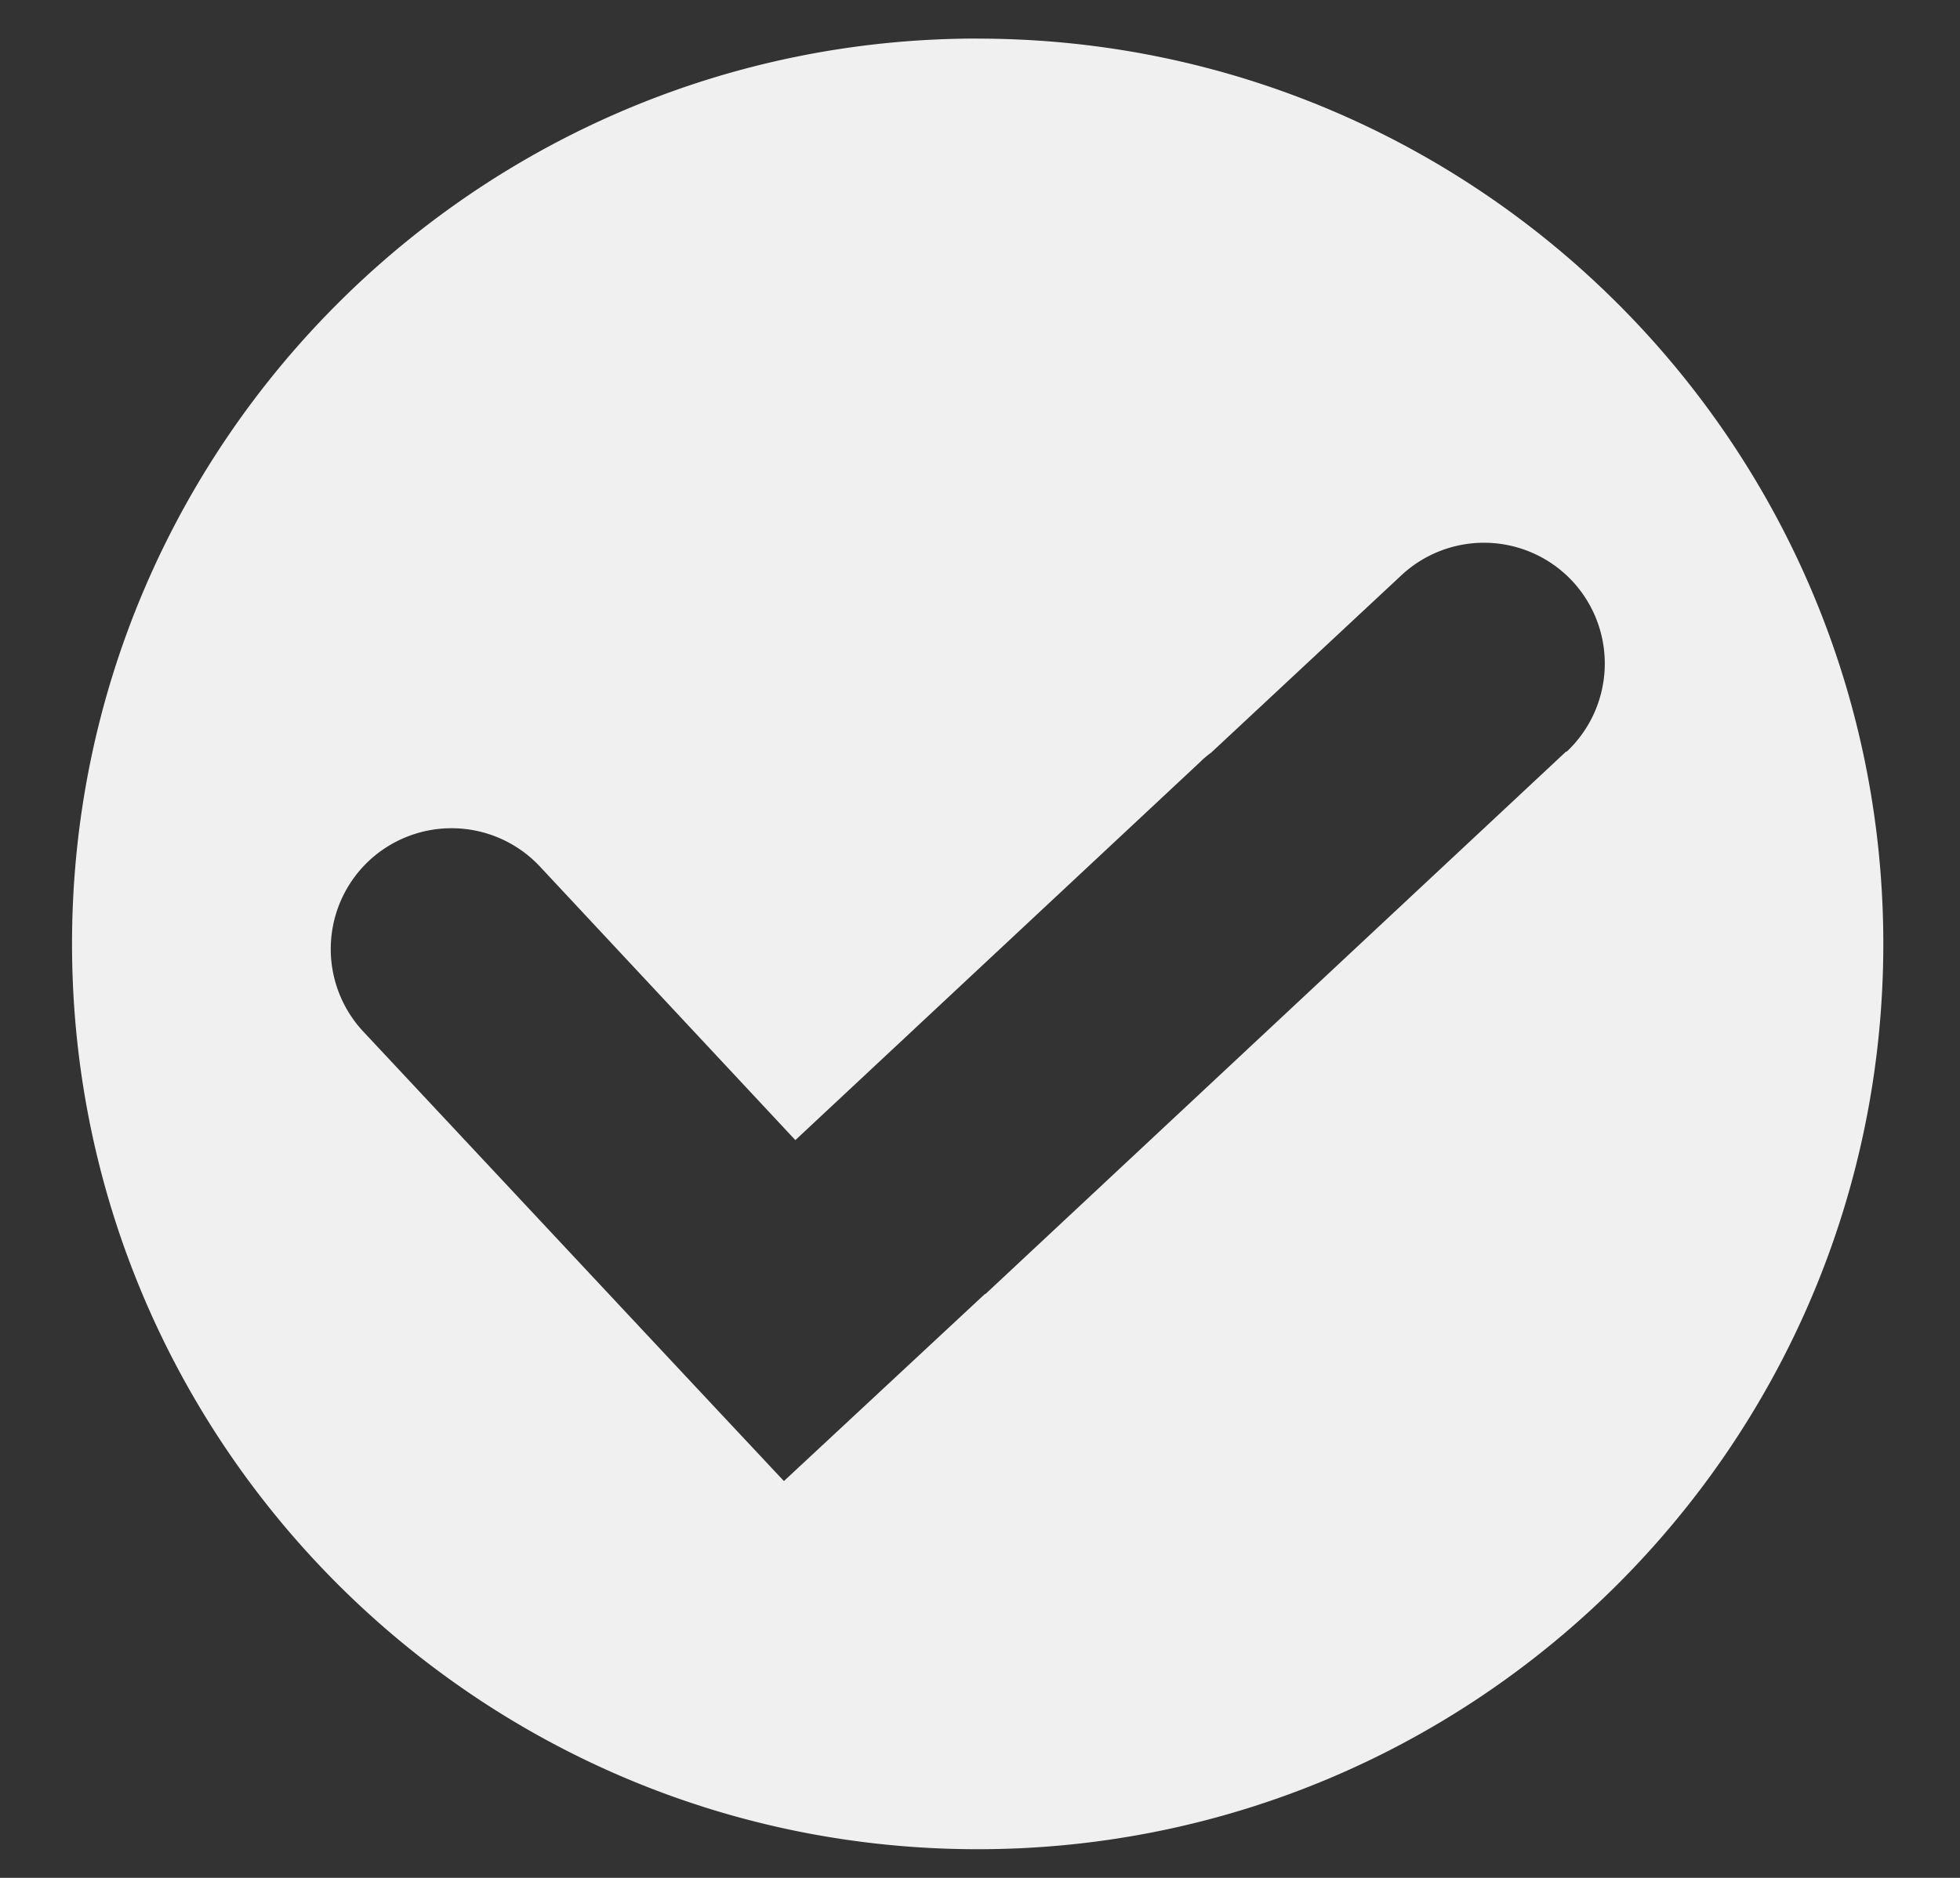
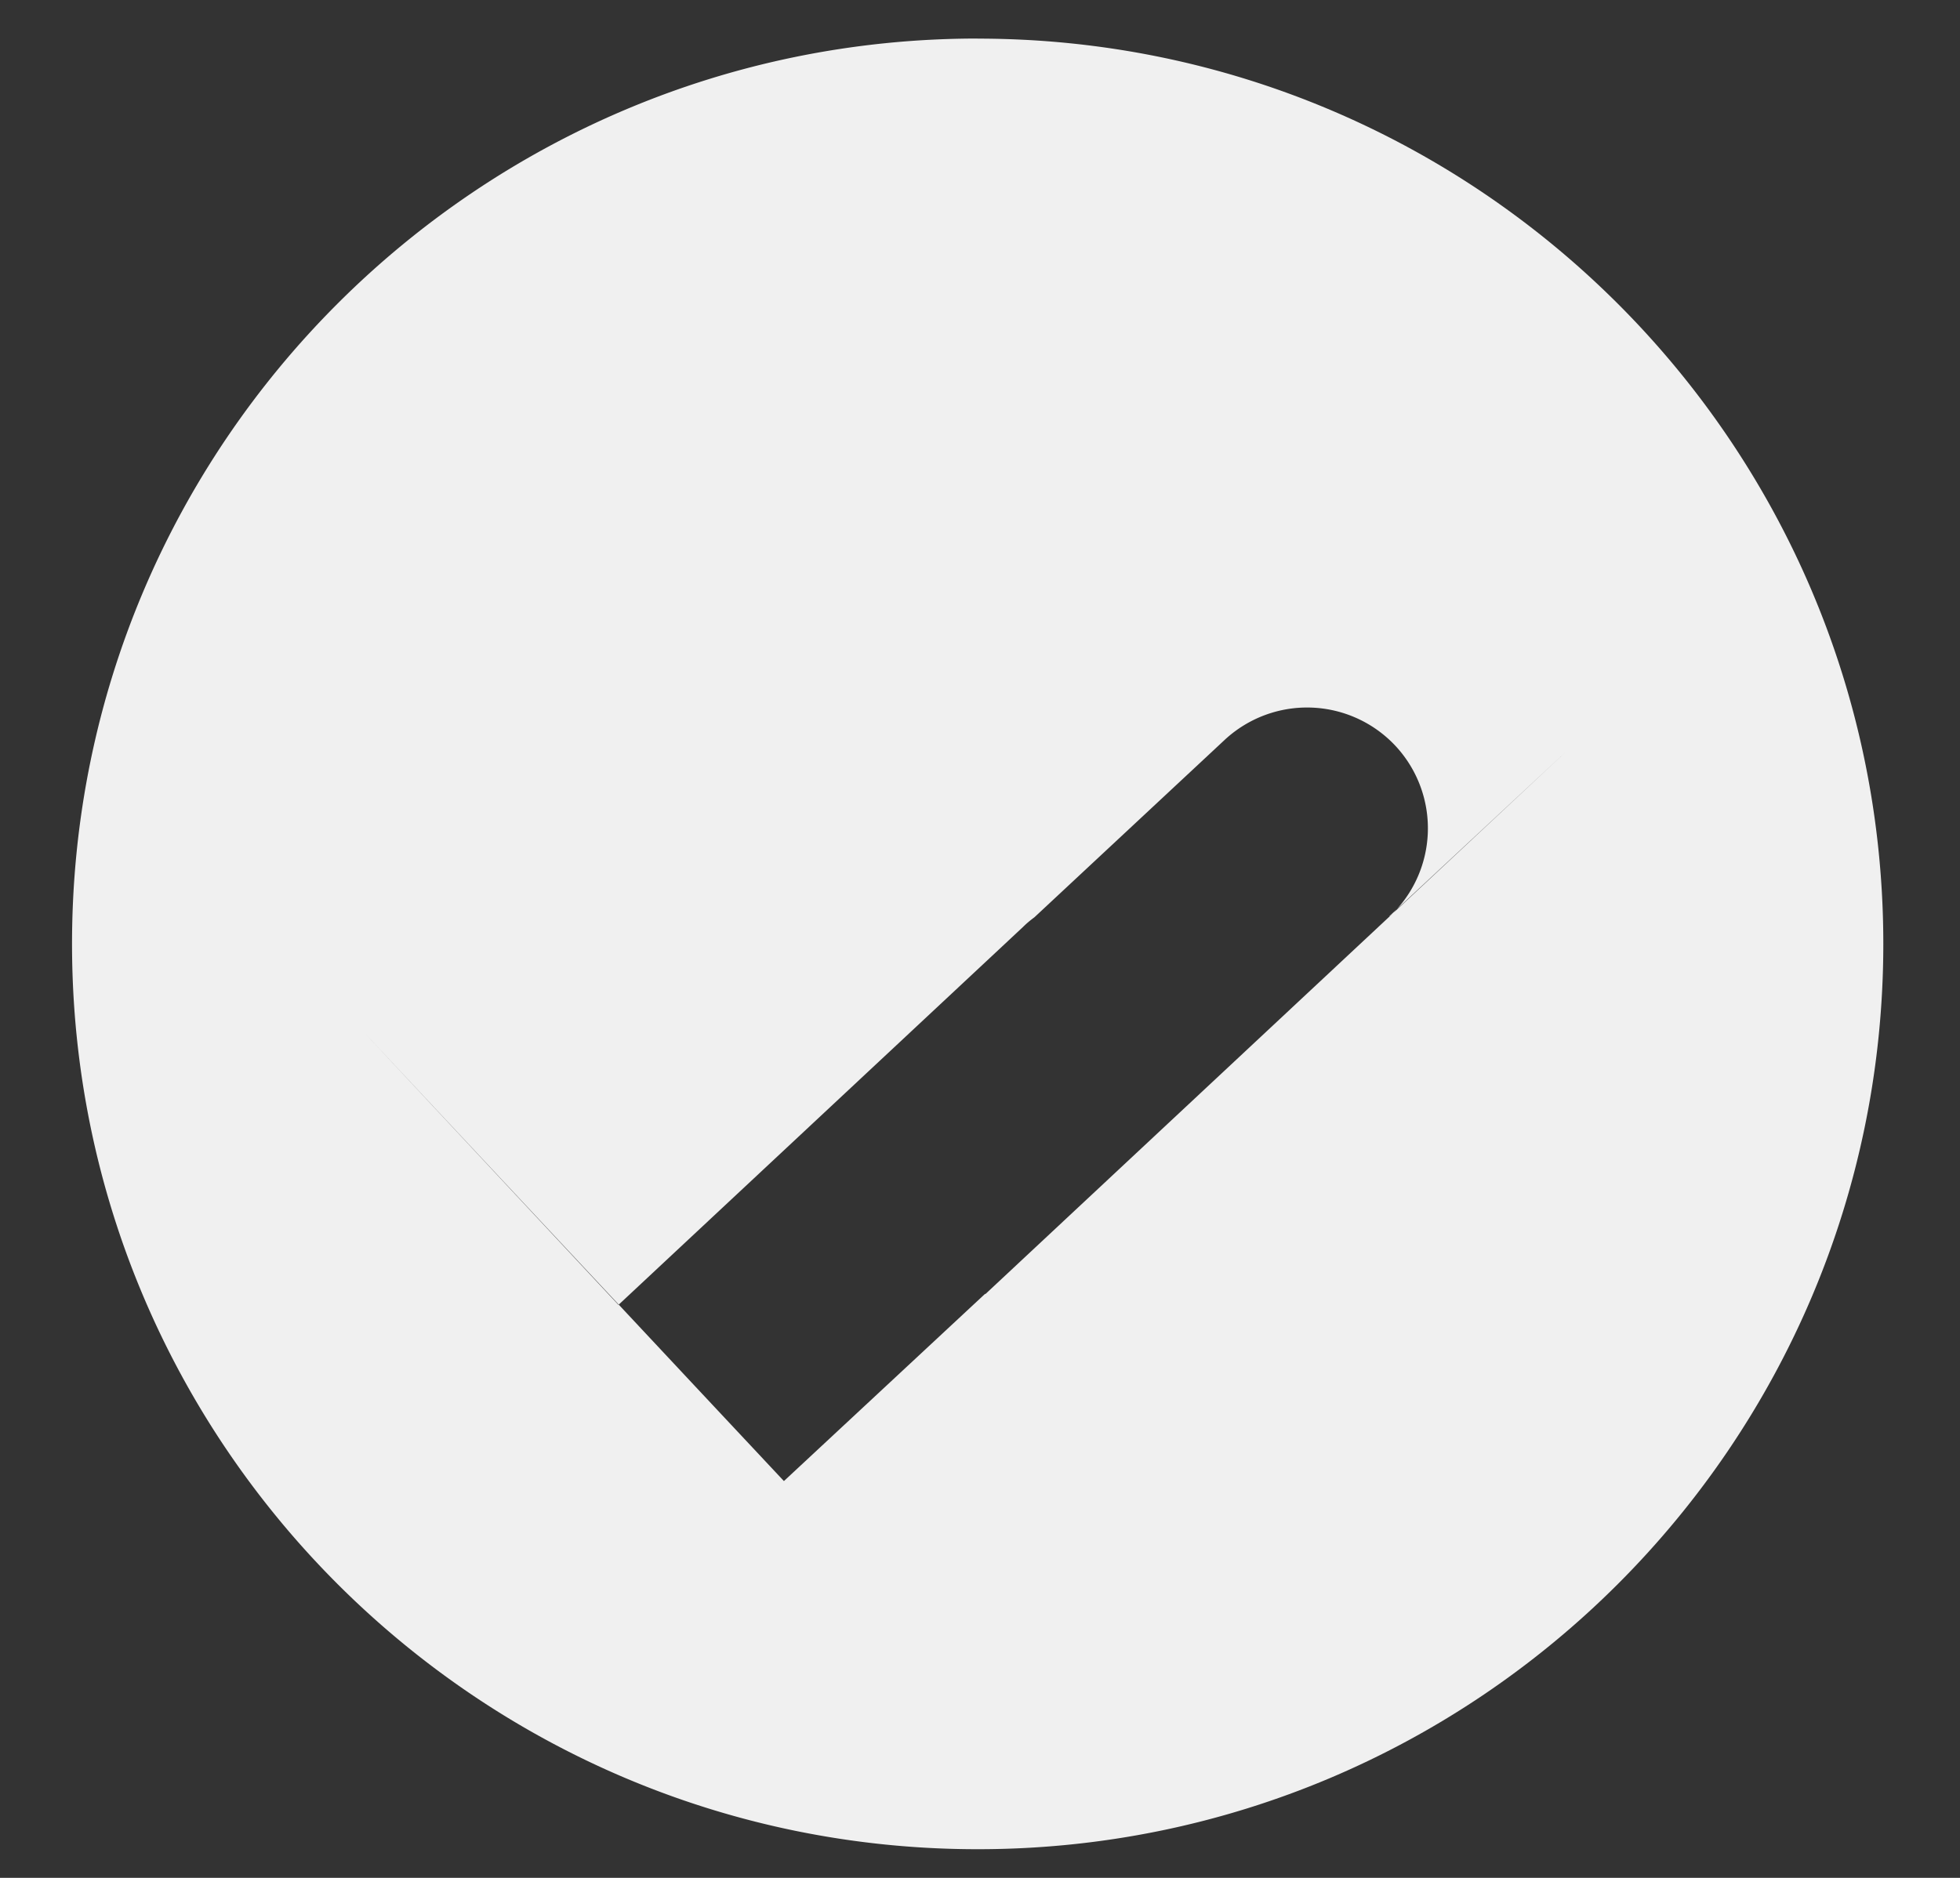
<svg xmlns="http://www.w3.org/2000/svg" width="24" height="23" viewBox="0 0 24 23" fill="none">
  <rect x="0" y="0" width="24" height="23" fill="#333333" stroke="none" />
-   <path fill-rule="evenodd" clip-rule="evenodd" d="M11.972.472C5.85.472.882 5.44.882 11.56c0 6.12 4.969 11.089 11.09 11.089 6.121 0 11.089-4.968 11.089-11.09C23.06 5.44 18.093.473 11.97.473zm7.208 8.73-7.112 6.646h-.007L9.599 18.14l-1.094-1.168-4.059-4.34a1.482 1.482 0 0 1 .074-2.091 1.482 1.482 0 0 1 2.092.073l3.127 3.35 4.953-4.628c.045-.045.09-.082.14-.119l2.33-2.173a1.482 1.482 0 0 1 2.092.074 1.482 1.482 0 0 1-.074 2.092v-.008z" fill="#F0F0F0" />
+   <path fill-rule="evenodd" clip-rule="evenodd" d="M11.972.472C5.85.472.882 5.44.882 11.56c0 6.12 4.969 11.089 11.09 11.089 6.121 0 11.089-4.968 11.089-11.09C23.06 5.44 18.093.473 11.97.473zm7.208 8.73-7.112 6.646h-.007L9.599 18.14l-1.094-1.168-4.059-4.34l3.127 3.35 4.953-4.628c.045-.045.09-.082.14-.119l2.33-2.173a1.482 1.482 0 0 1 2.092.074 1.482 1.482 0 0 1-.074 2.092v-.008z" fill="#F0F0F0" />
</svg>